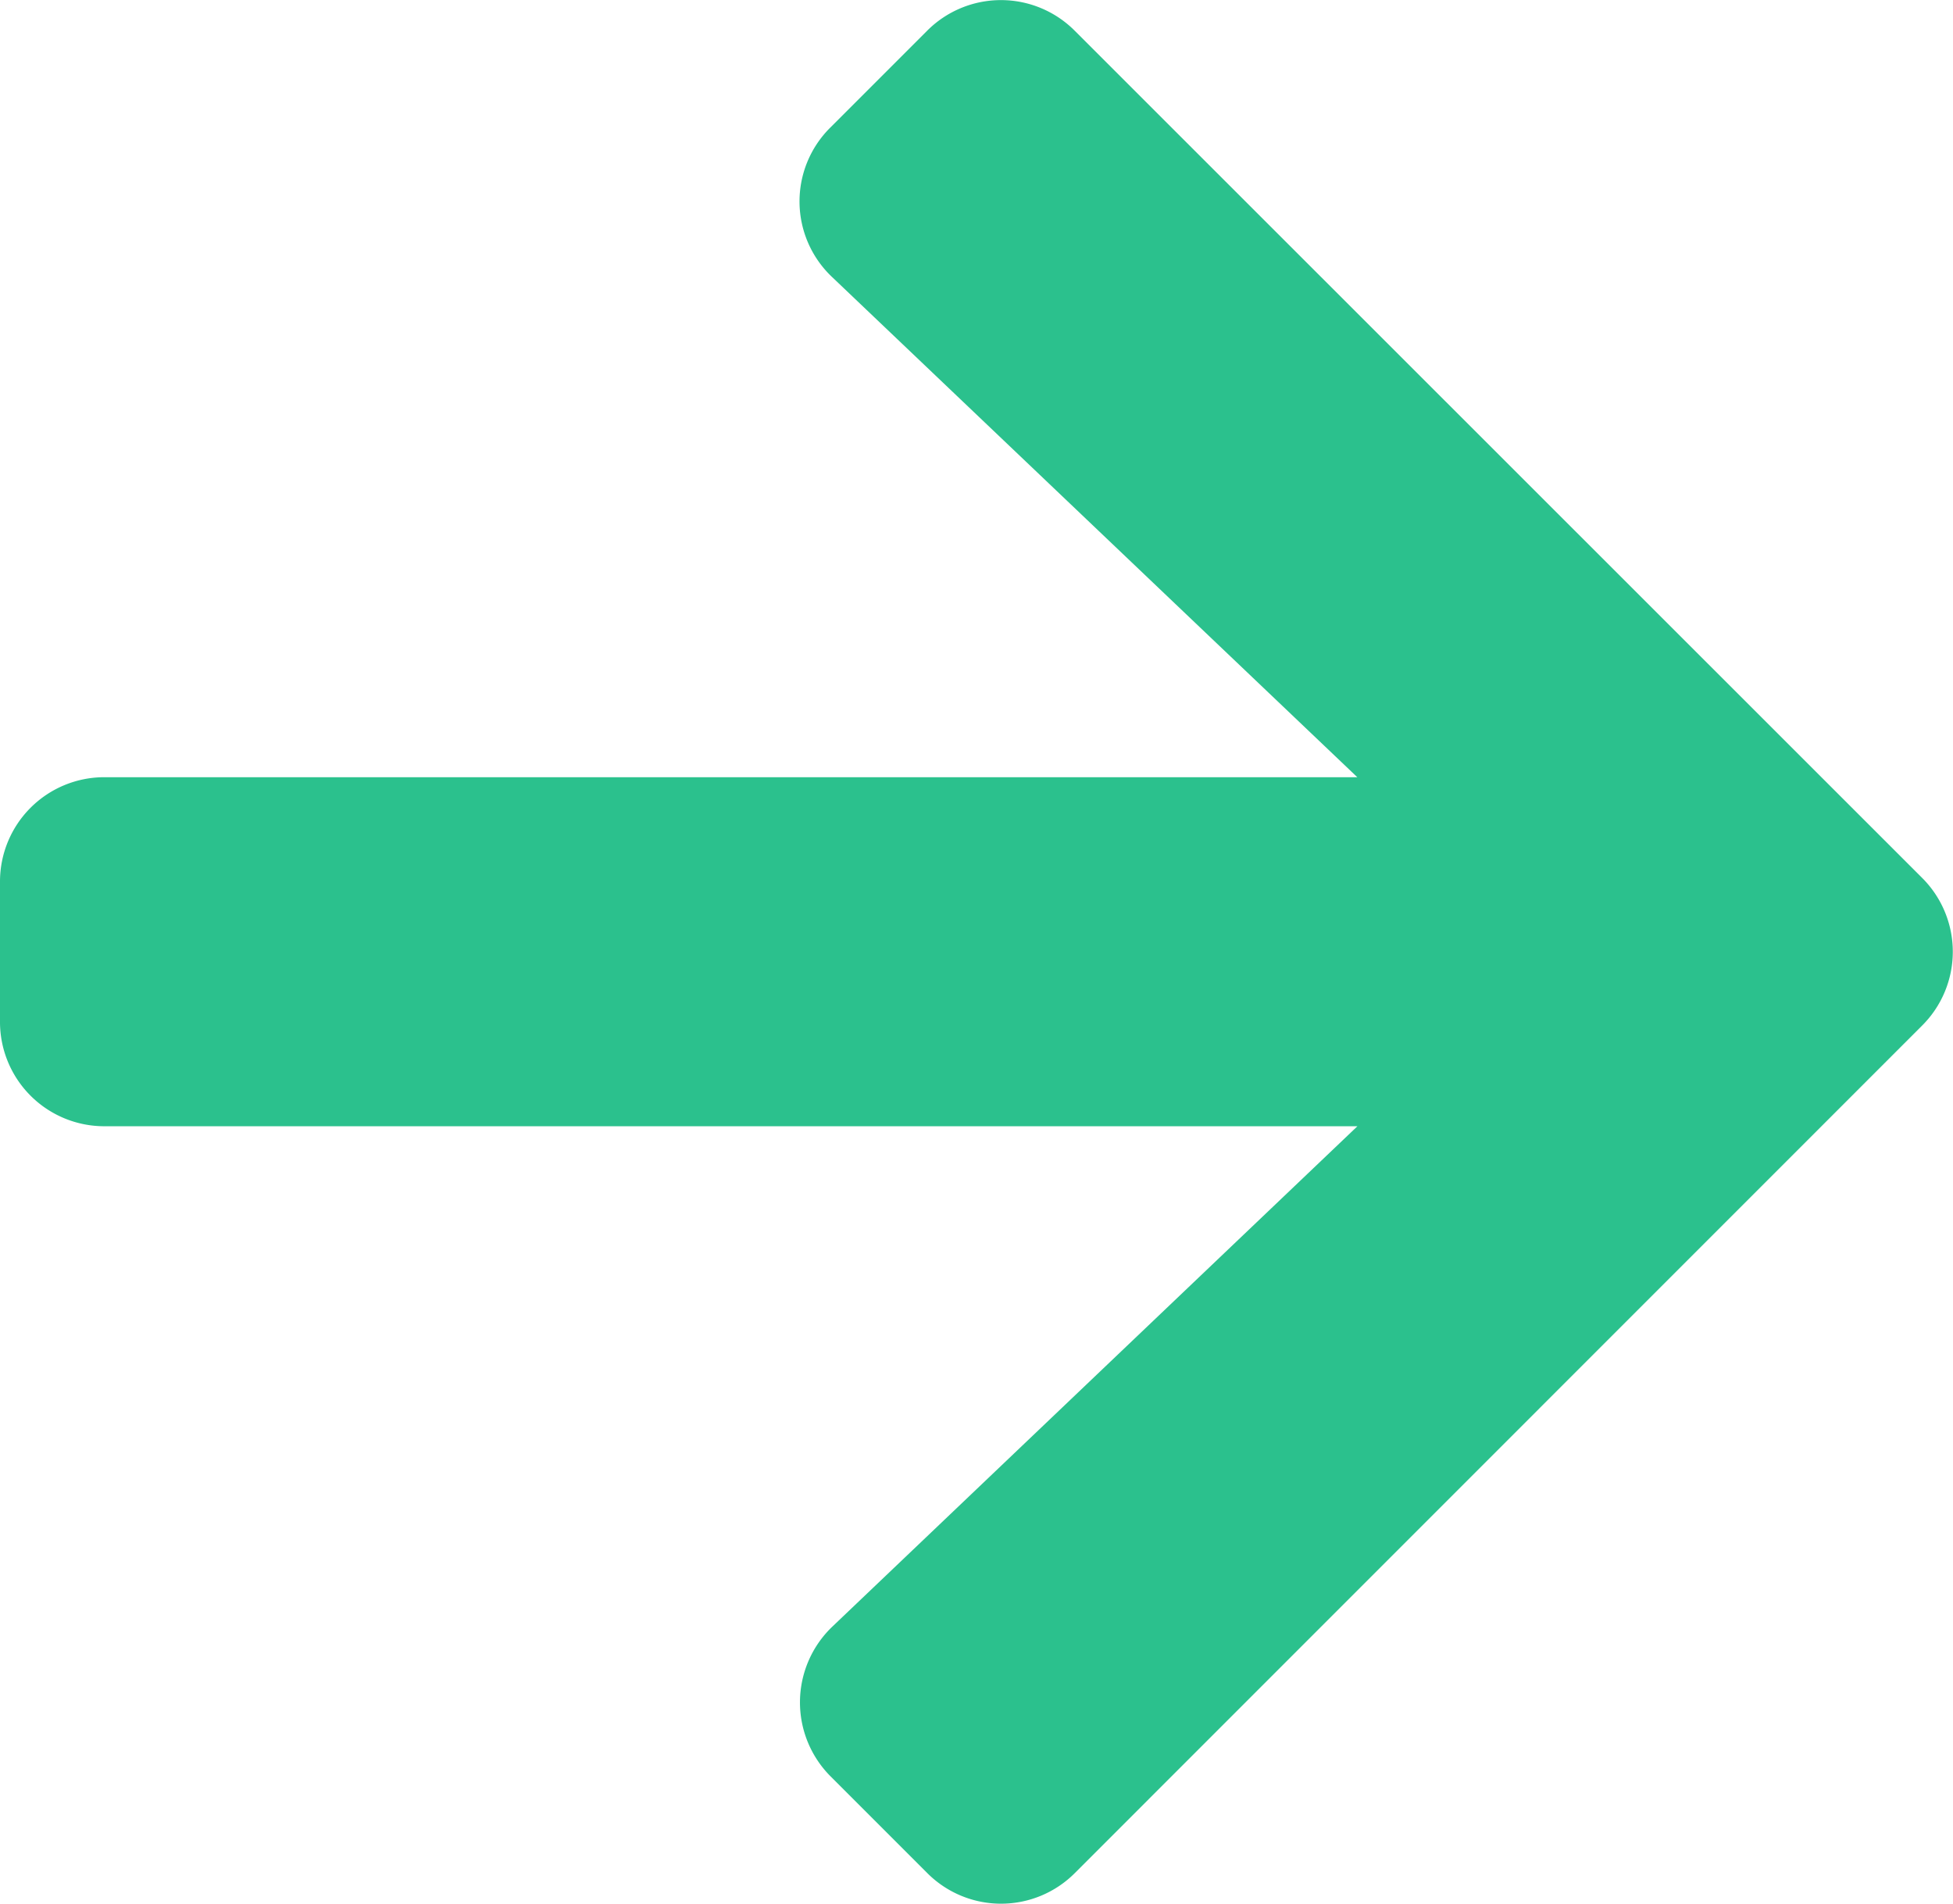
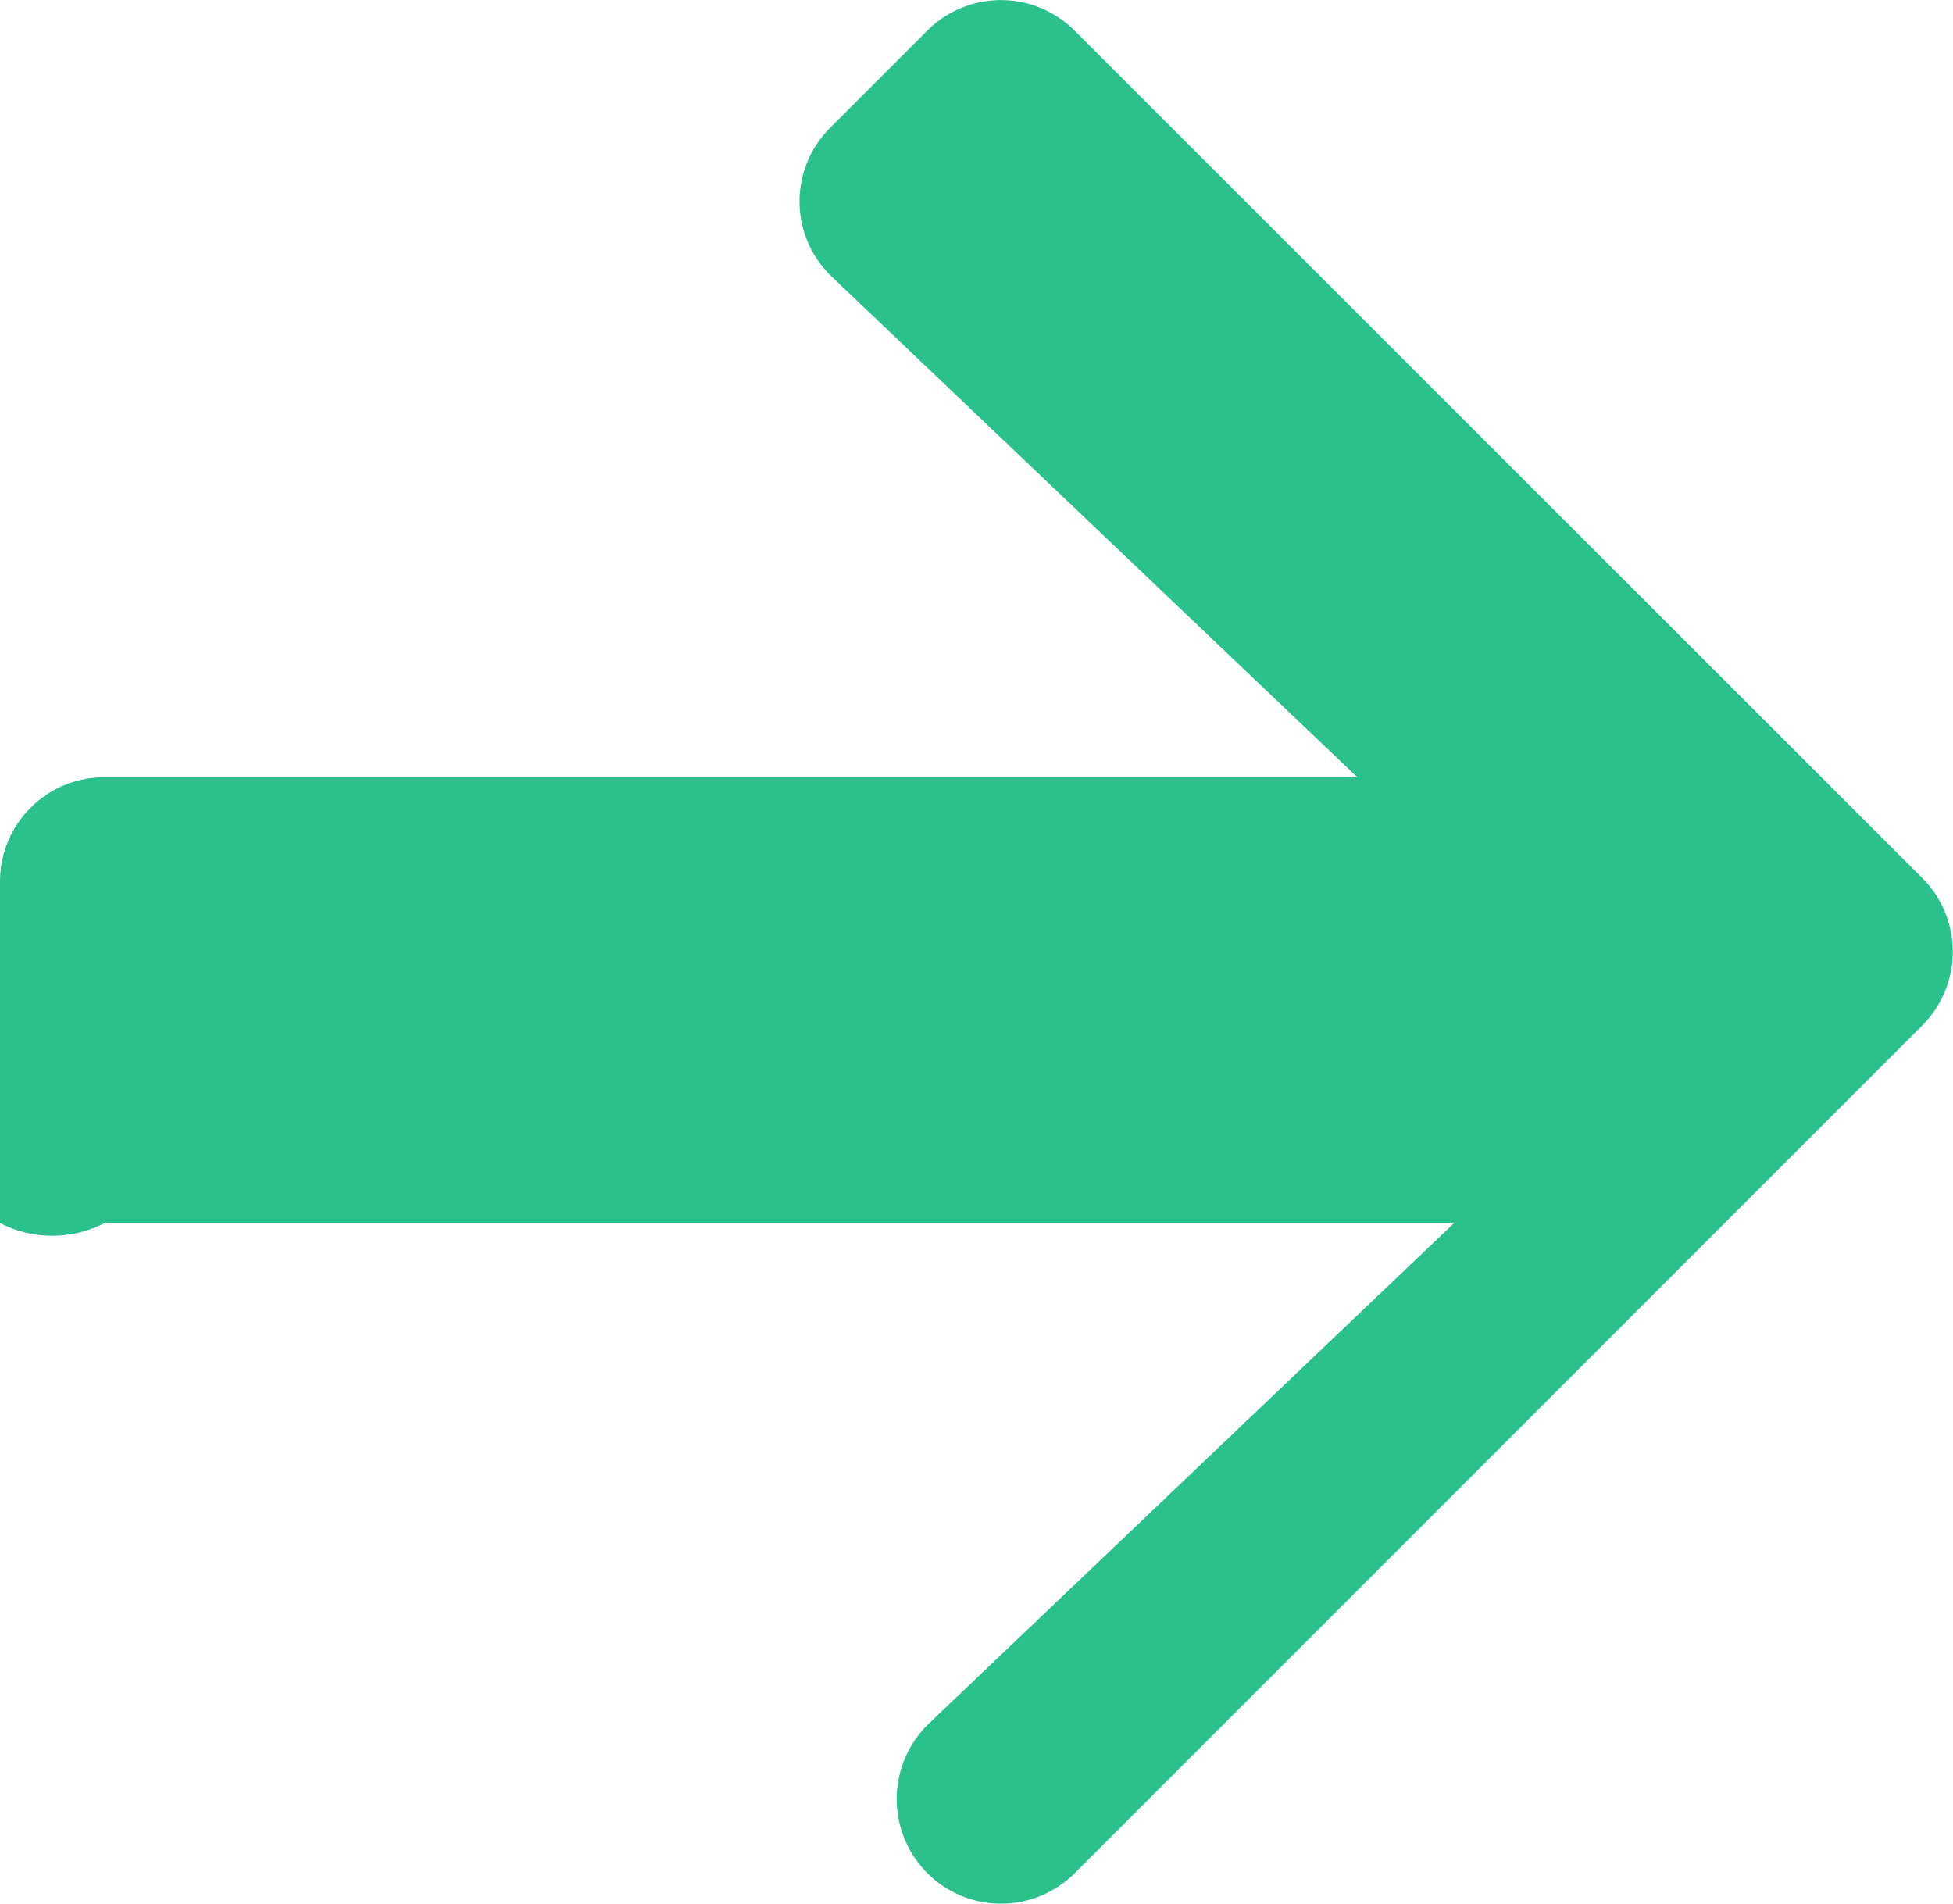
<svg xmlns="http://www.w3.org/2000/svg" width="17.504" height="17.06" viewBox="0 0 17.504 17.06">
-   <path id="Icon_awesome-arrow-right" data-name="Icon awesome-arrow-right" d="M7.442,3.79l.867-.867a.934.934,0,0,1,1.324,0l7.594,7.591a.934.934,0,0,1,0,1.324L9.634,19.432a.934.934,0,0,1-1.324,0l-.867-.867a.939.939,0,0,1,.016-1.34l4.707-4.485H.938A.935.935,0,0,1,0,11.8v-1.25a.935.935,0,0,1,.938-.938H12.165L7.458,5.13A.932.932,0,0,1,7.442,3.79Z" transform="translate(0 -2.647)" fill="#2bc18d" />
+   <path id="Icon_awesome-arrow-right" data-name="Icon awesome-arrow-right" d="M7.442,3.79l.867-.867a.934.934,0,0,1,1.324,0l7.594,7.591a.934.934,0,0,1,0,1.324L9.634,19.432a.934.934,0,0,1-1.324,0a.939.939,0,0,1,.016-1.34l4.707-4.485H.938A.935.935,0,0,1,0,11.8v-1.25a.935.935,0,0,1,.938-.938H12.165L7.458,5.13A.932.932,0,0,1,7.442,3.79Z" transform="translate(0 -2.647)" fill="#2bc18d" />
</svg>